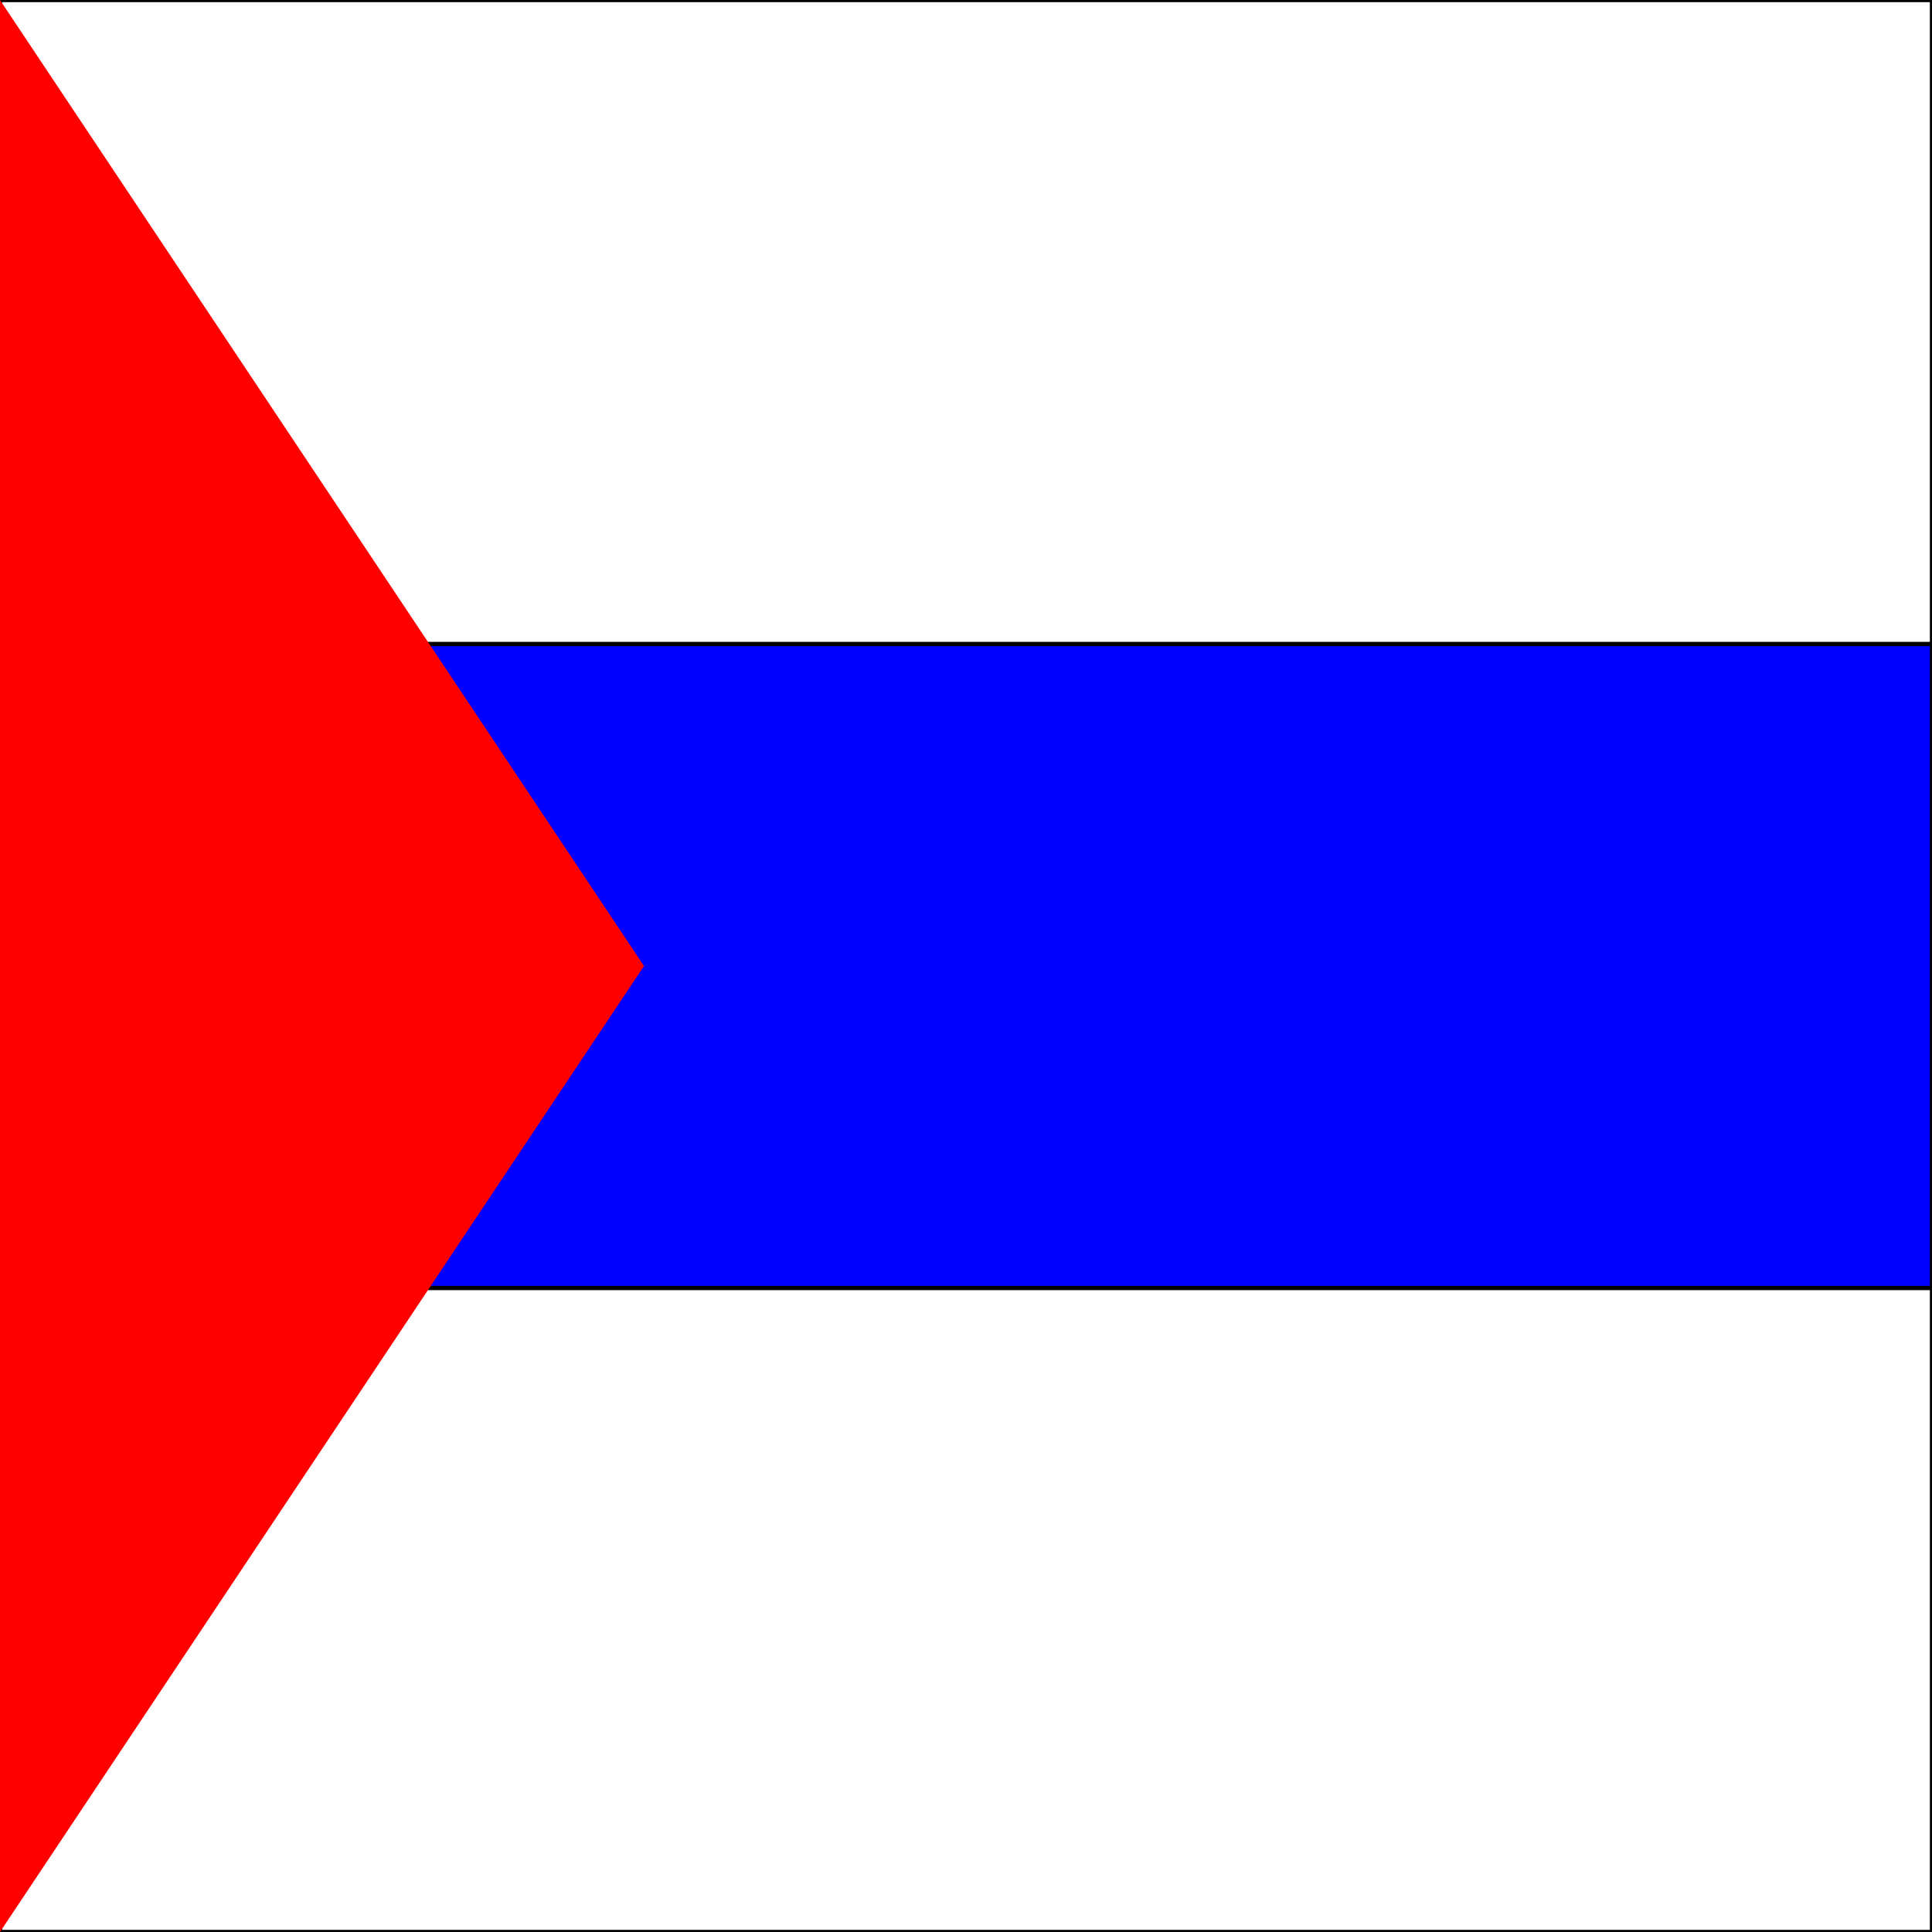
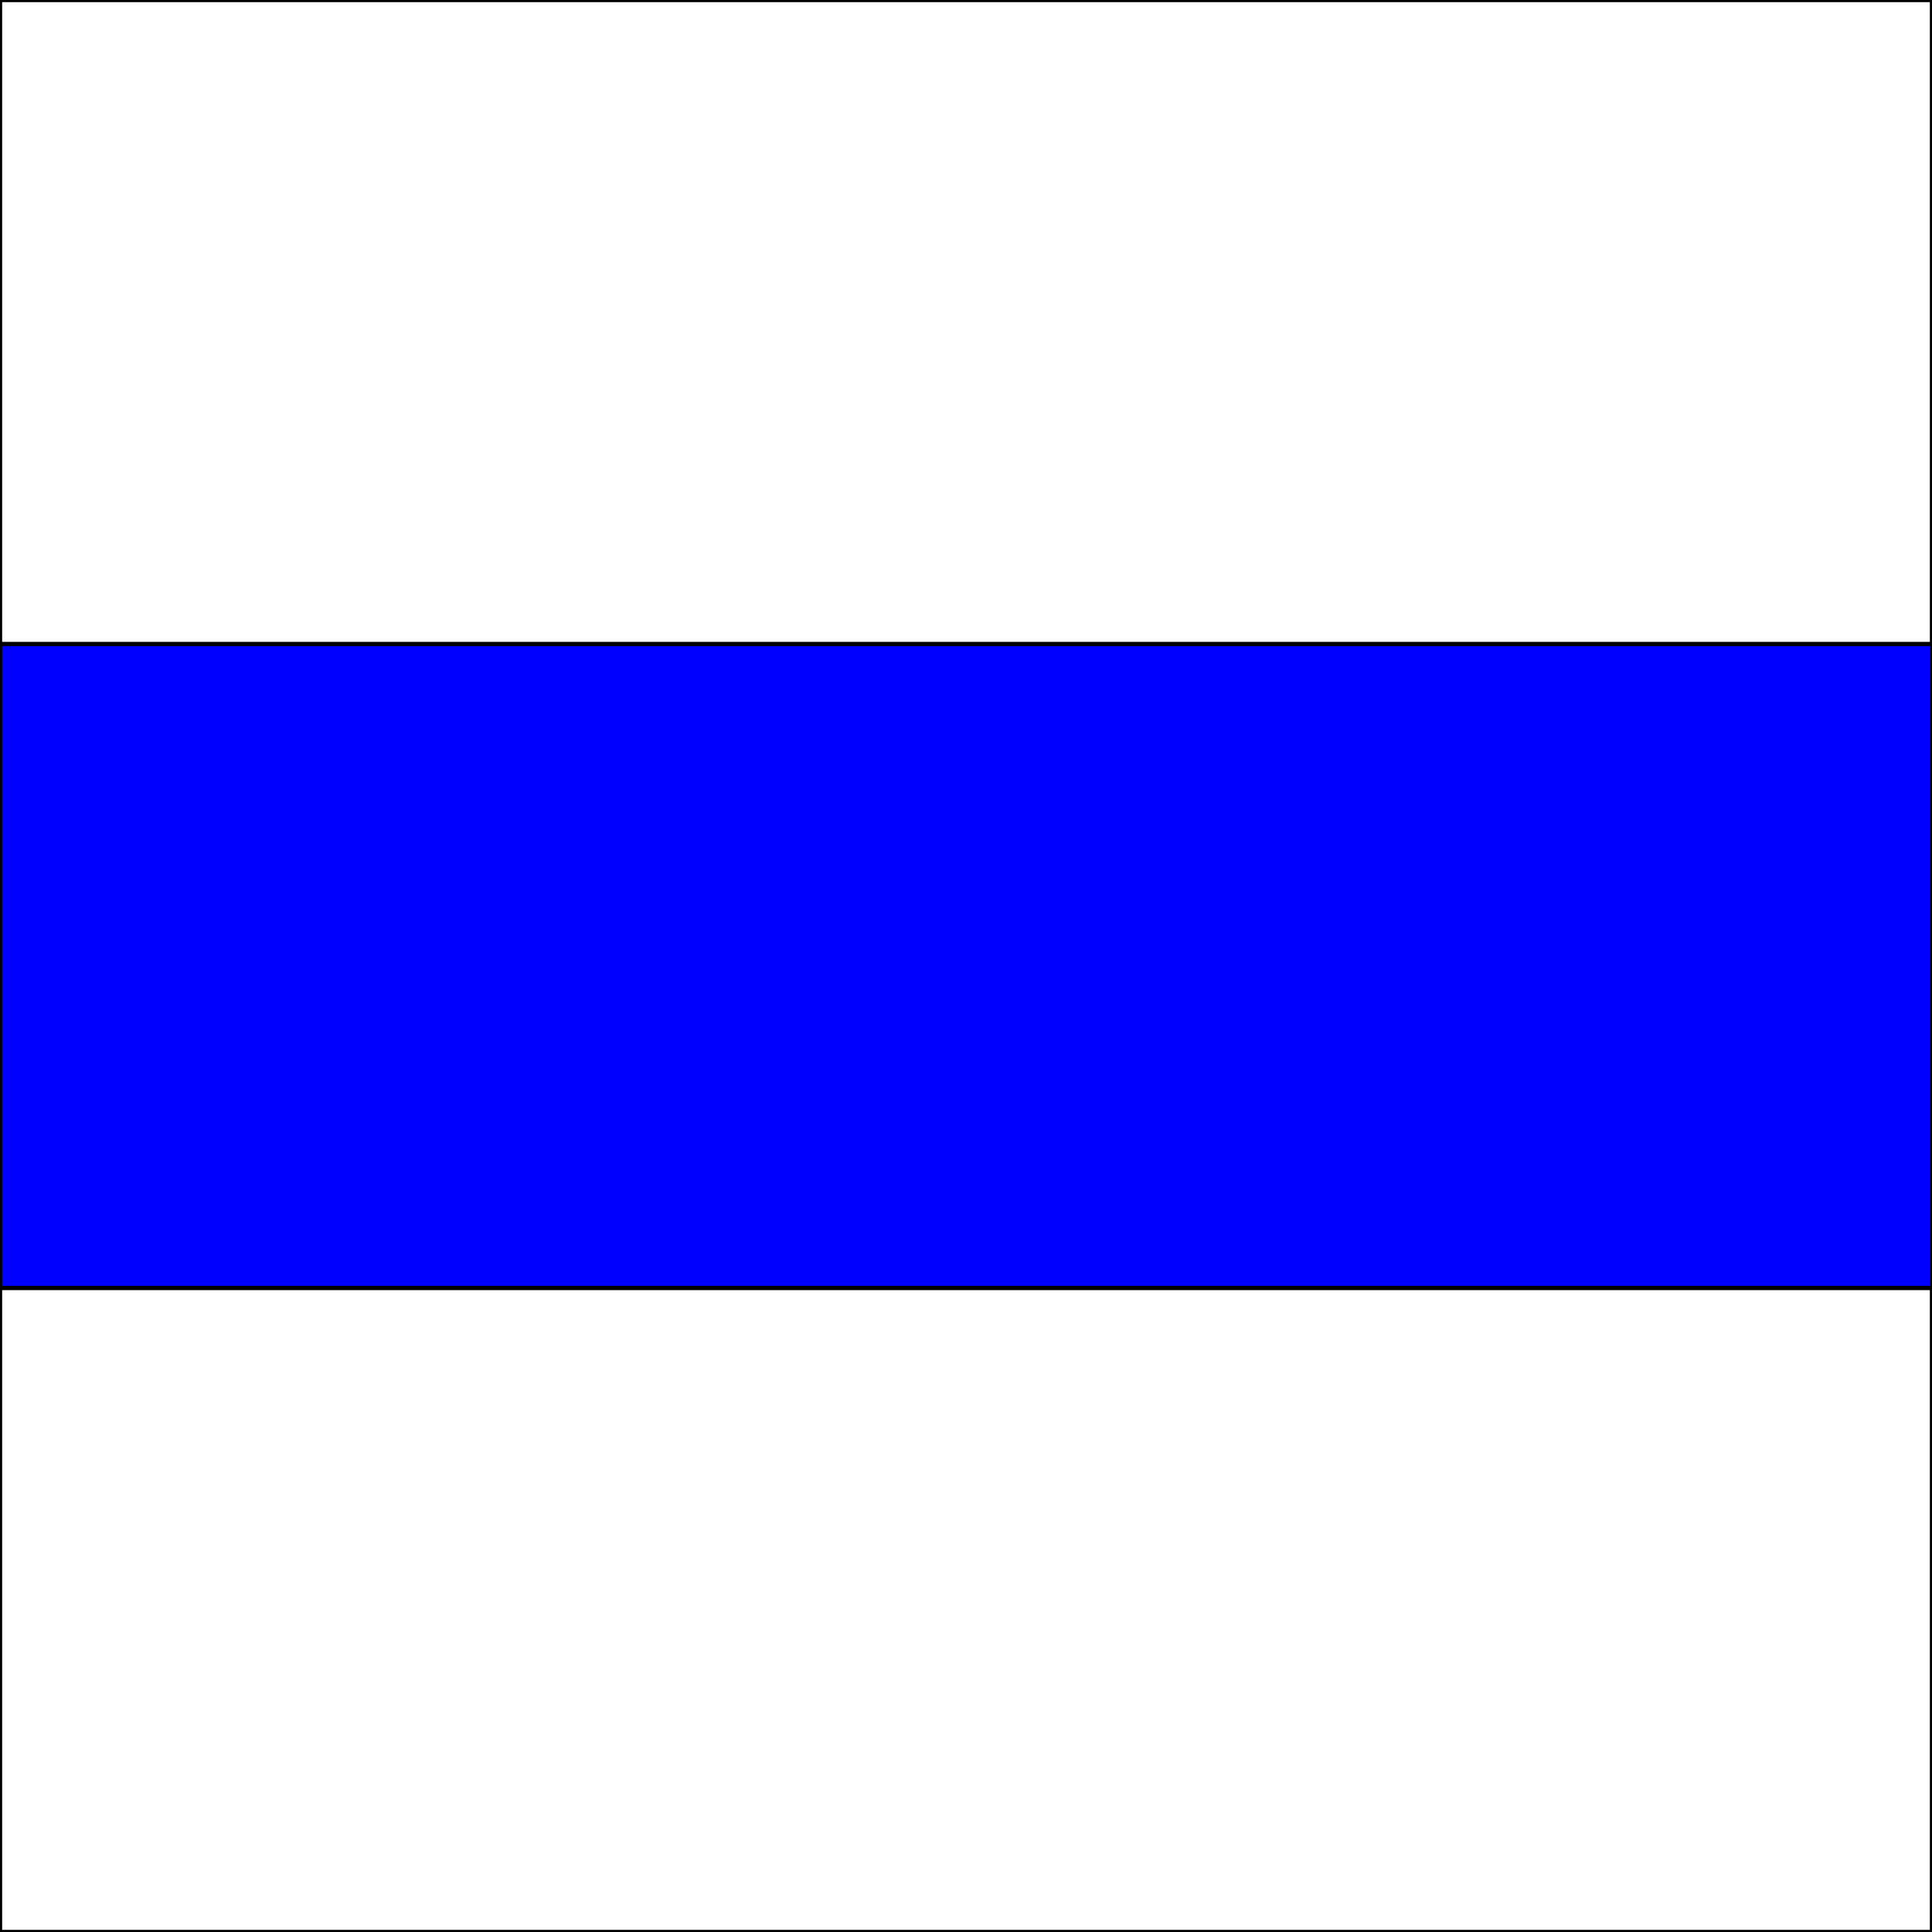
<svg xmlns="http://www.w3.org/2000/svg" width="450" height="450" viewBox="0 0 450 450">
  <rect x="0" y="0" width="450" height="450" fill="#333333" stroke="none" />
  <rect x="0" y="0" width="450" height="450" fill="#FFFFFF" stroke="no" />
  <rect x="0" y="150" width="450" height="150" fill="#0000FF" stroke="no" />
-   <path fill="#FF0000" stroke="none" d="M0,0 L150,225 0,450 Z" />
</svg>